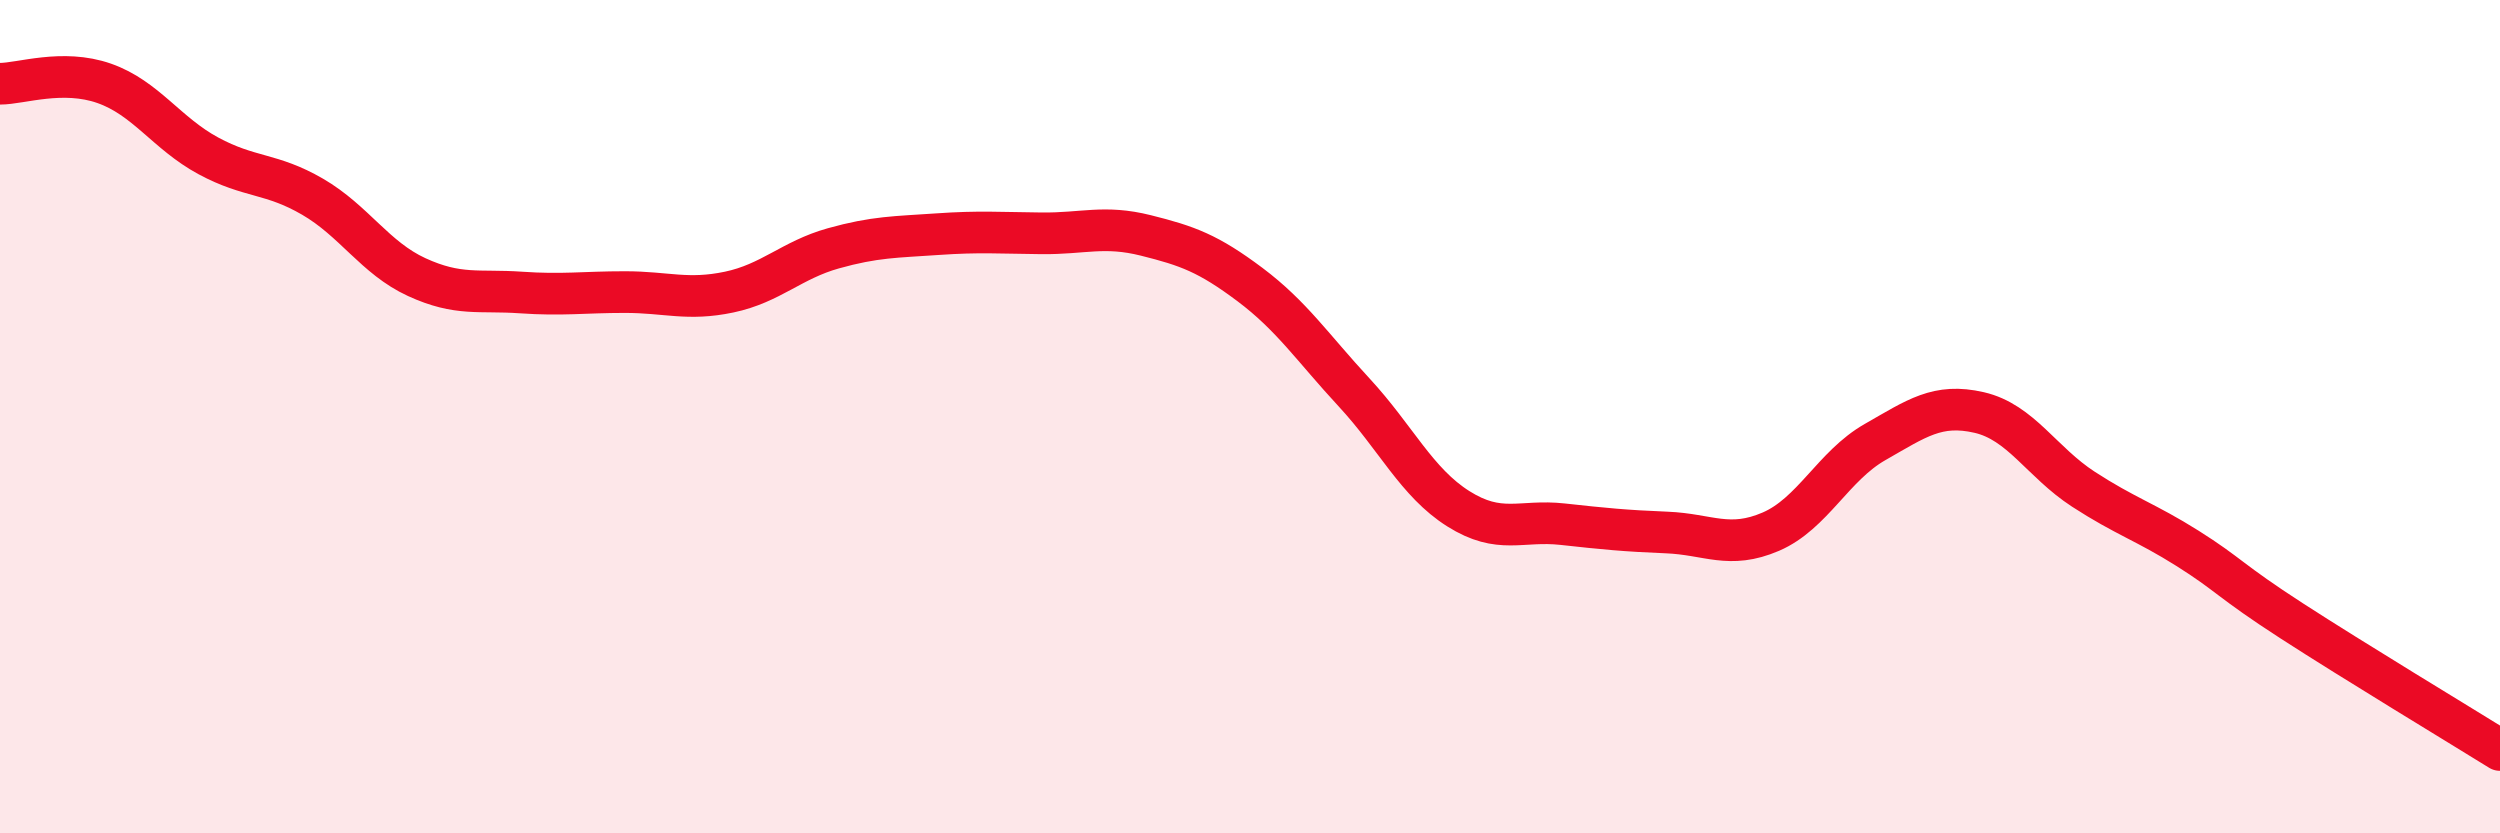
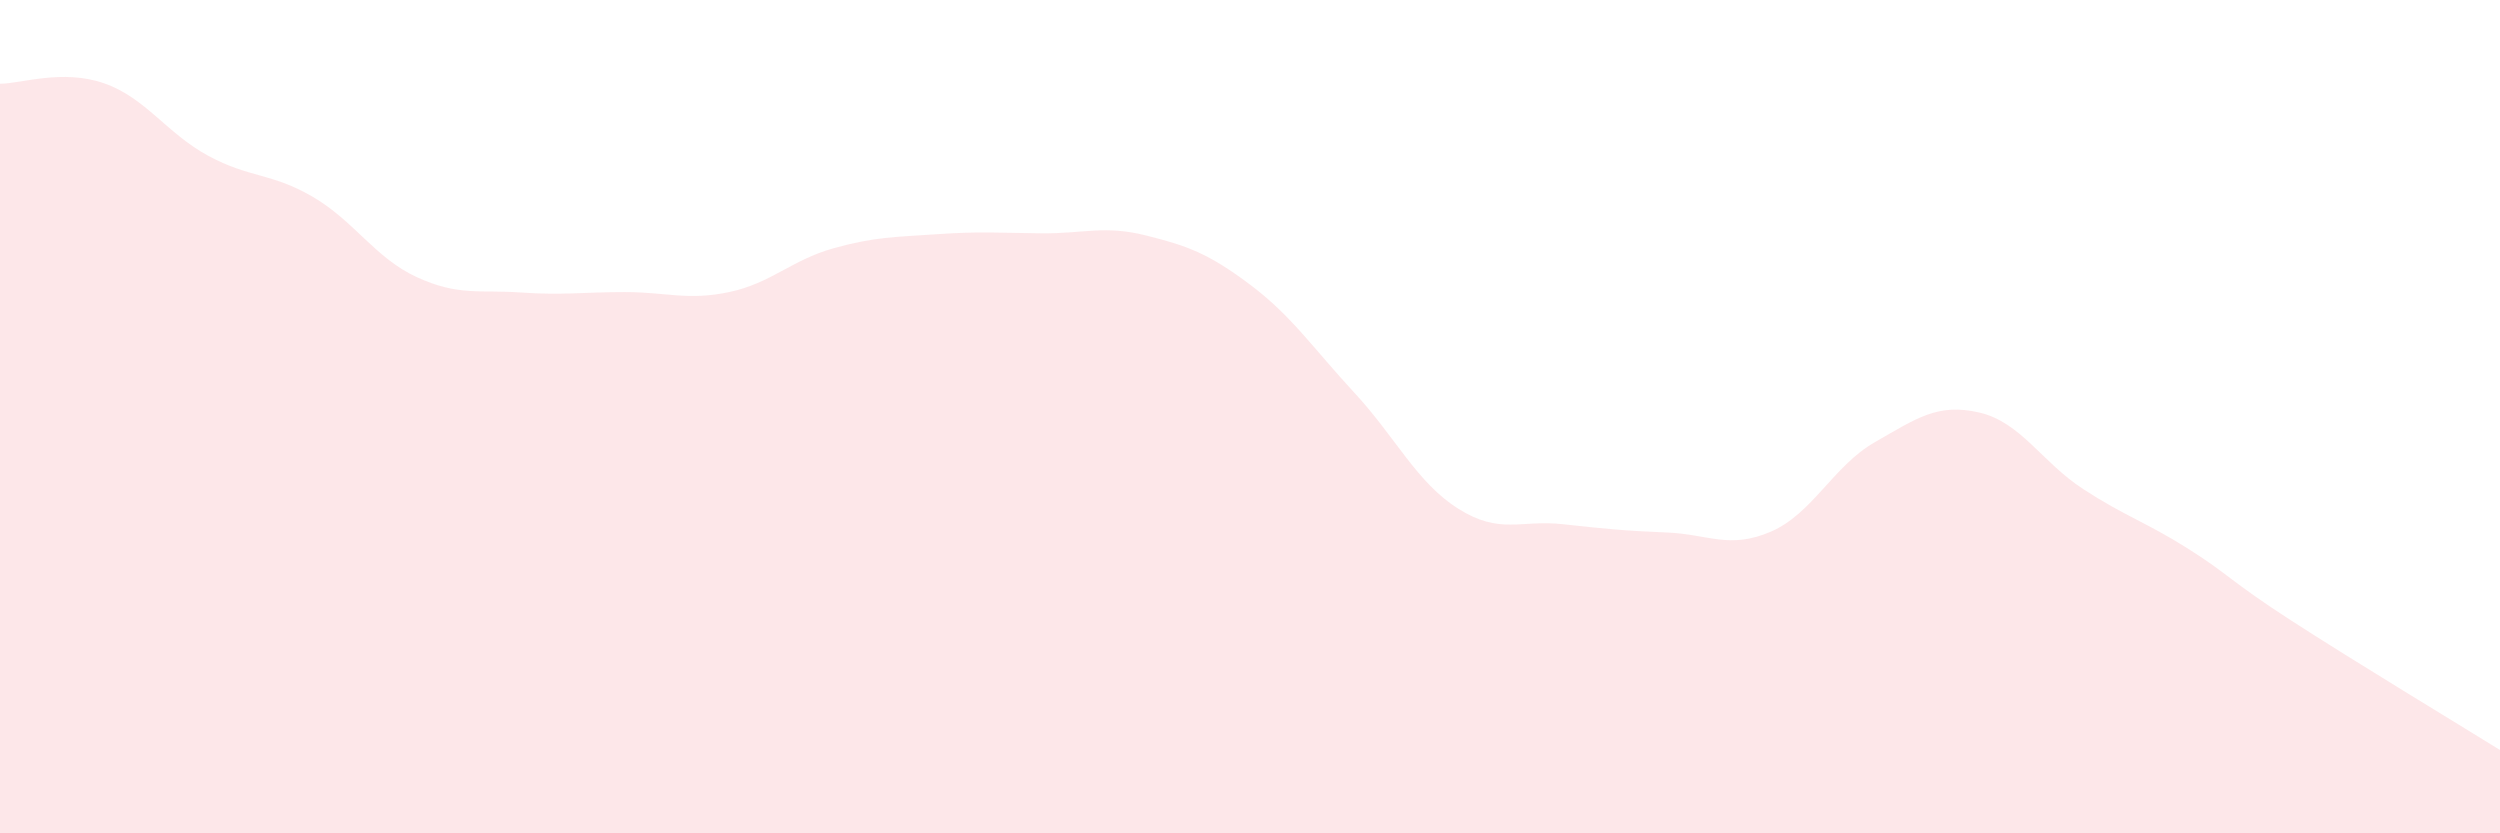
<svg xmlns="http://www.w3.org/2000/svg" width="60" height="20" viewBox="0 0 60 20">
  <path d="M 0,2.01 C 0.5,2.01 1.5,1.65 2.5,2 C 3.5,2.35 4,3.2 5,3.74 C 6,4.28 6.5,4.14 7.5,4.72 C 8.5,5.3 9,6.19 10,6.65 C 11,7.11 11.5,6.95 12.5,7.02 C 13.5,7.09 14,7.01 15,7.01 C 16,7.01 16.5,7.22 17.5,7.01 C 18.5,6.8 19,6.24 20,5.96 C 21,5.68 21.5,5.69 22.5,5.62 C 23.5,5.55 24,5.59 25,5.6 C 26,5.61 26.5,5.4 27.5,5.65 C 28.5,5.9 29,6.08 30,6.83 C 31,7.58 31.5,8.34 32.5,9.42 C 33.5,10.5 34,11.58 35,12.21 C 36,12.84 36.5,12.47 37.5,12.58 C 38.5,12.69 39,12.74 40,12.78 C 41,12.82 41.5,13.19 42.5,12.76 C 43.5,12.33 44,11.18 45,10.61 C 46,10.04 46.5,9.67 47.5,9.9 C 48.5,10.13 49,11.09 50,11.74 C 51,12.39 51.5,12.53 52.5,13.16 C 53.5,13.79 53.5,13.93 55,14.9 C 56.5,15.87 59,17.38 60,18L60 20L0 20Z" fill="#EB0A25" opacity="0.1" stroke-linecap="round" stroke-linejoin="round" />
-   <path d="M 0,2.01 C 0.5,2.01 1.5,1.65 2.5,2 C 3.5,2.35 4,3.2 5,3.74 C 6,4.28 6.5,4.14 7.5,4.72 C 8.5,5.3 9,6.19 10,6.65 C 11,7.11 11.5,6.95 12.5,7.02 C 13.5,7.09 14,7.01 15,7.01 C 16,7.01 16.5,7.22 17.5,7.01 C 18.5,6.8 19,6.24 20,5.96 C 21,5.68 21.5,5.69 22.5,5.62 C 23.5,5.55 24,5.59 25,5.6 C 26,5.61 26.5,5.4 27.5,5.65 C 28.5,5.9 29,6.08 30,6.83 C 31,7.58 31.5,8.34 32.5,9.42 C 33.5,10.5 34,11.58 35,12.21 C 36,12.84 36.5,12.47 37.5,12.58 C 38.5,12.69 39,12.74 40,12.78 C 41,12.82 41.5,13.19 42.5,12.76 C 43.5,12.33 44,11.18 45,10.61 C 46,10.04 46.5,9.67 47.5,9.9 C 48.5,10.13 49,11.09 50,11.74 C 51,12.39 51.5,12.53 52.5,13.16 C 53.5,13.79 53.5,13.93 55,14.9 C 56.5,15.87 59,17.38 60,18" stroke="#EB0A25" stroke-width="1" fill="none" stroke-linecap="round" stroke-linejoin="round" />
</svg>